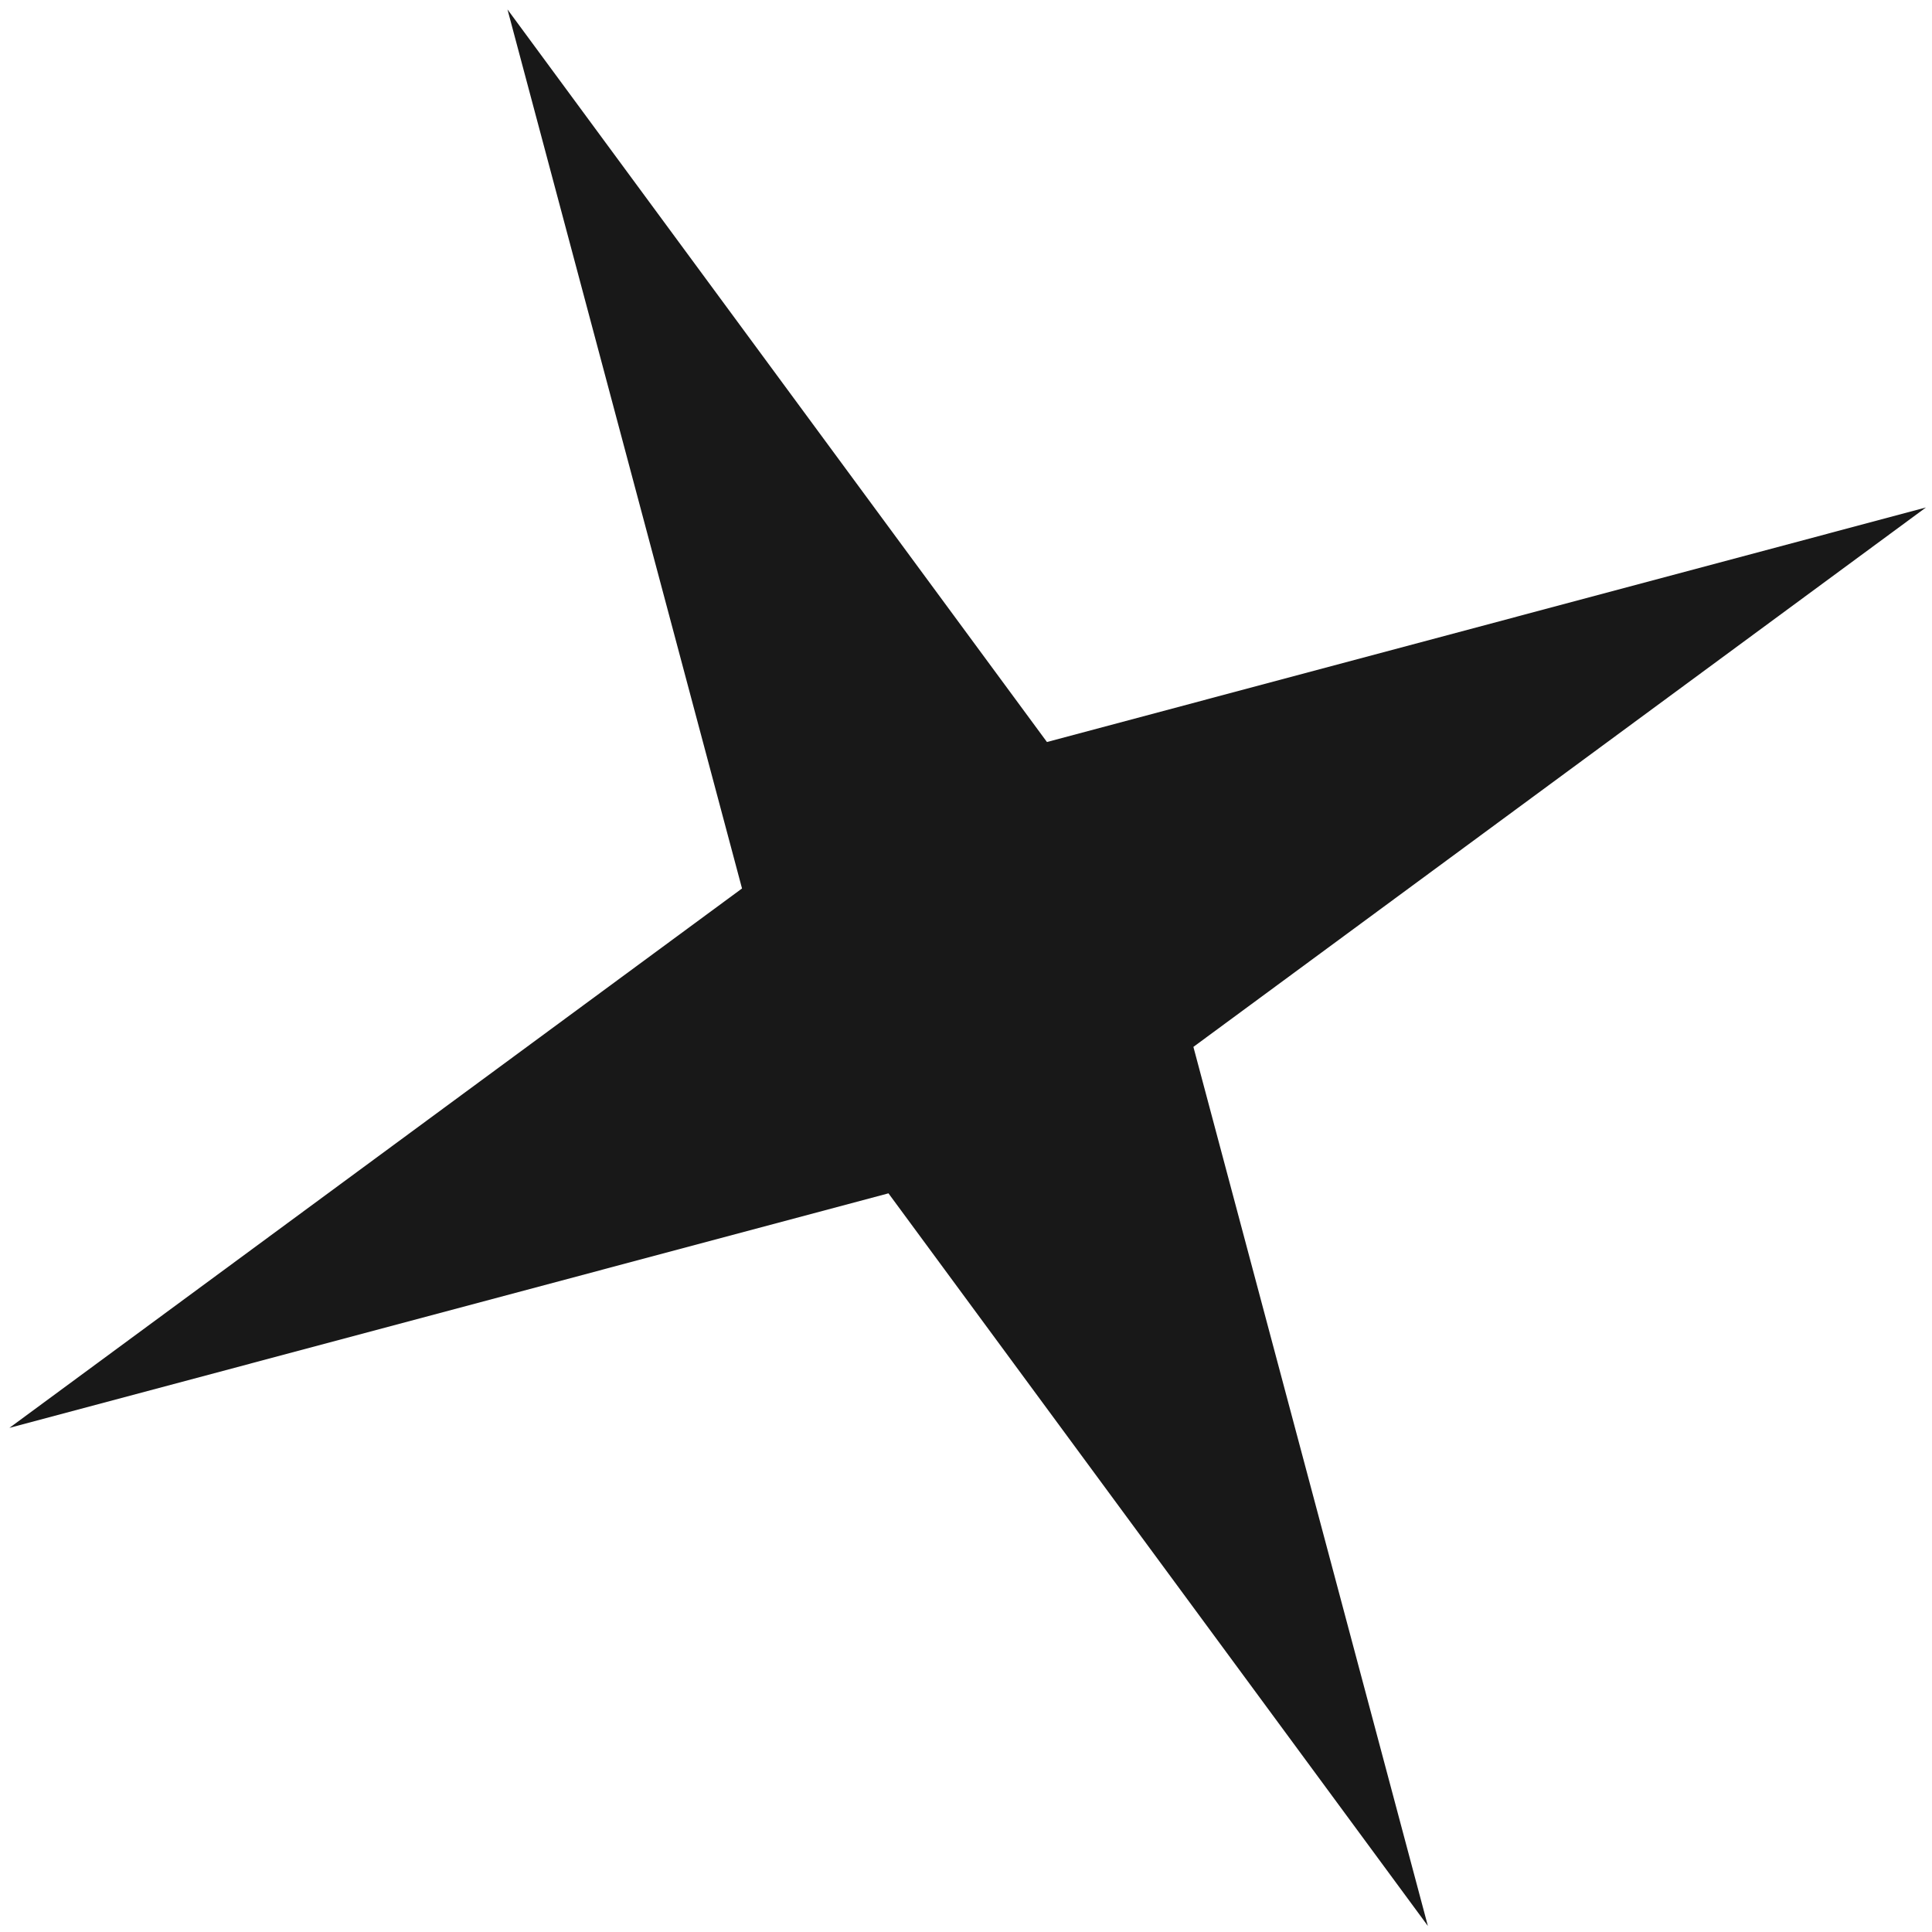
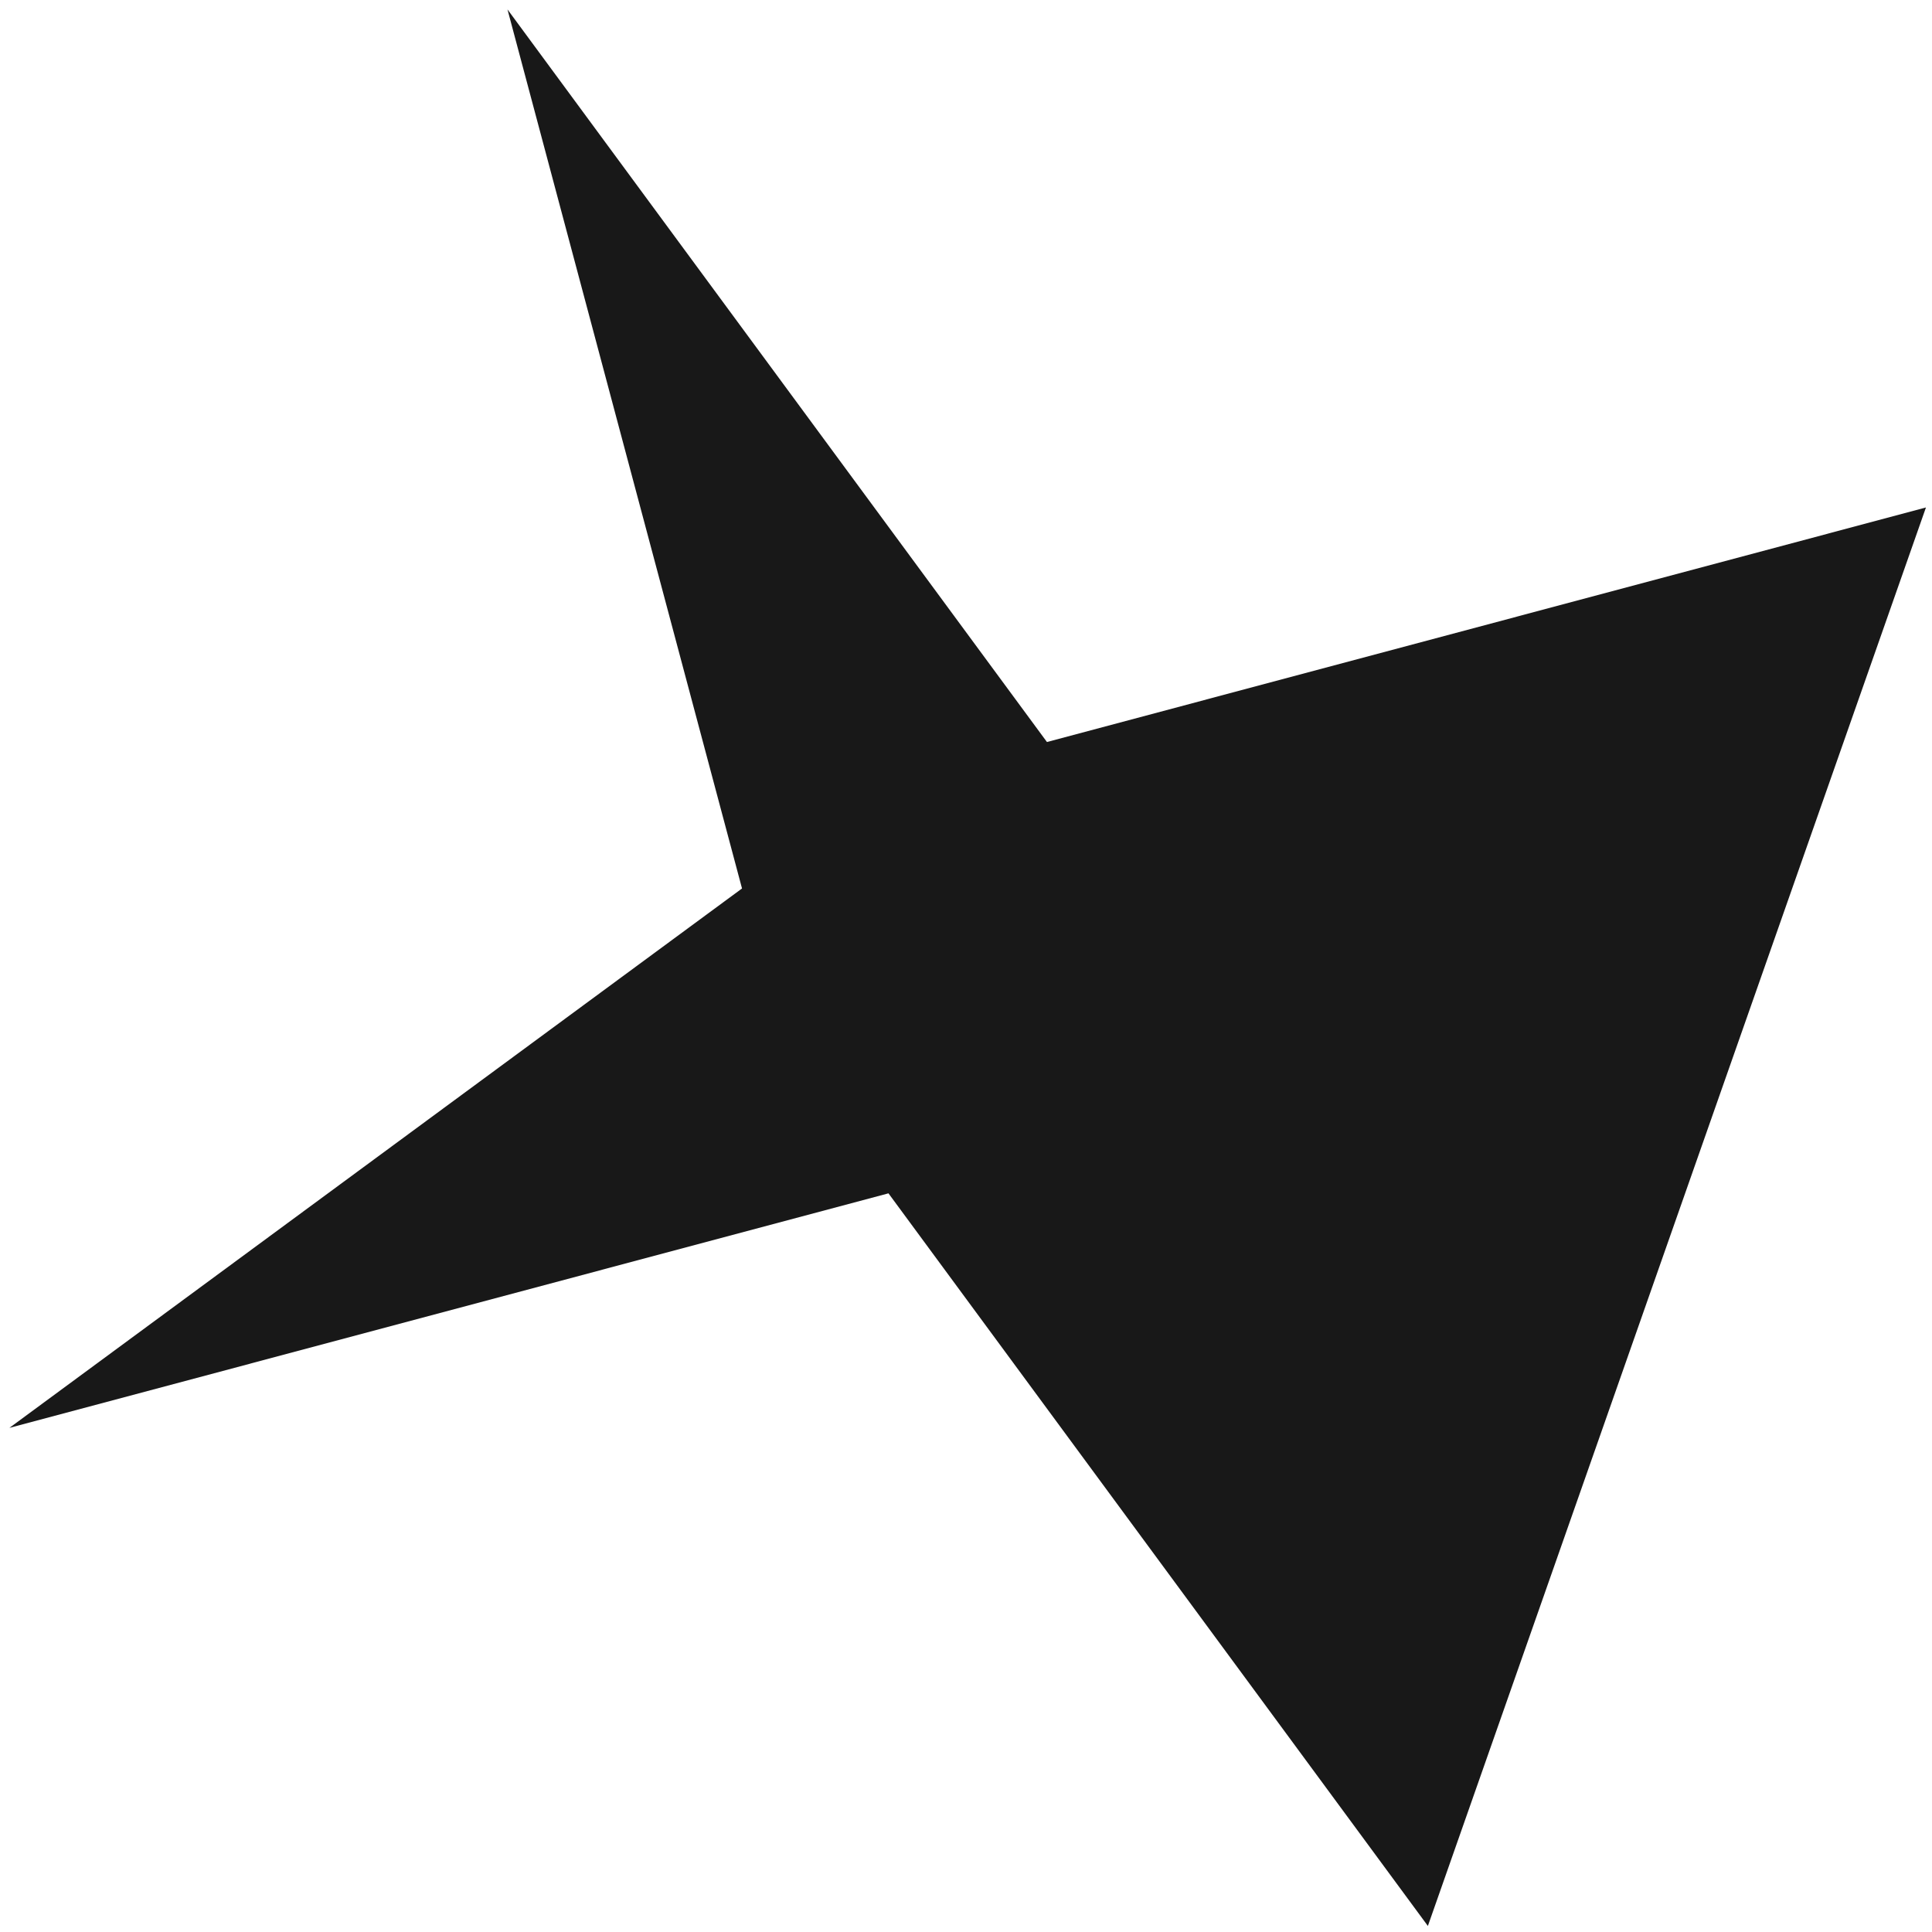
<svg xmlns="http://www.w3.org/2000/svg" width="30" height="30" viewBox="0 0 30 30" fill="none">
-   <path d="M7.88 0.146L16.257 11.522L29.906 7.88L18.531 16.256L22.172 29.906L13.796 18.53L0.146 22.172L11.522 13.796L7.88 0.146Z" fill="#181818" />
+   <path d="M7.88 0.146L16.257 11.522L29.906 7.88L22.172 29.906L13.796 18.53L0.146 22.172L11.522 13.796L7.88 0.146Z" fill="#181818" />
</svg>